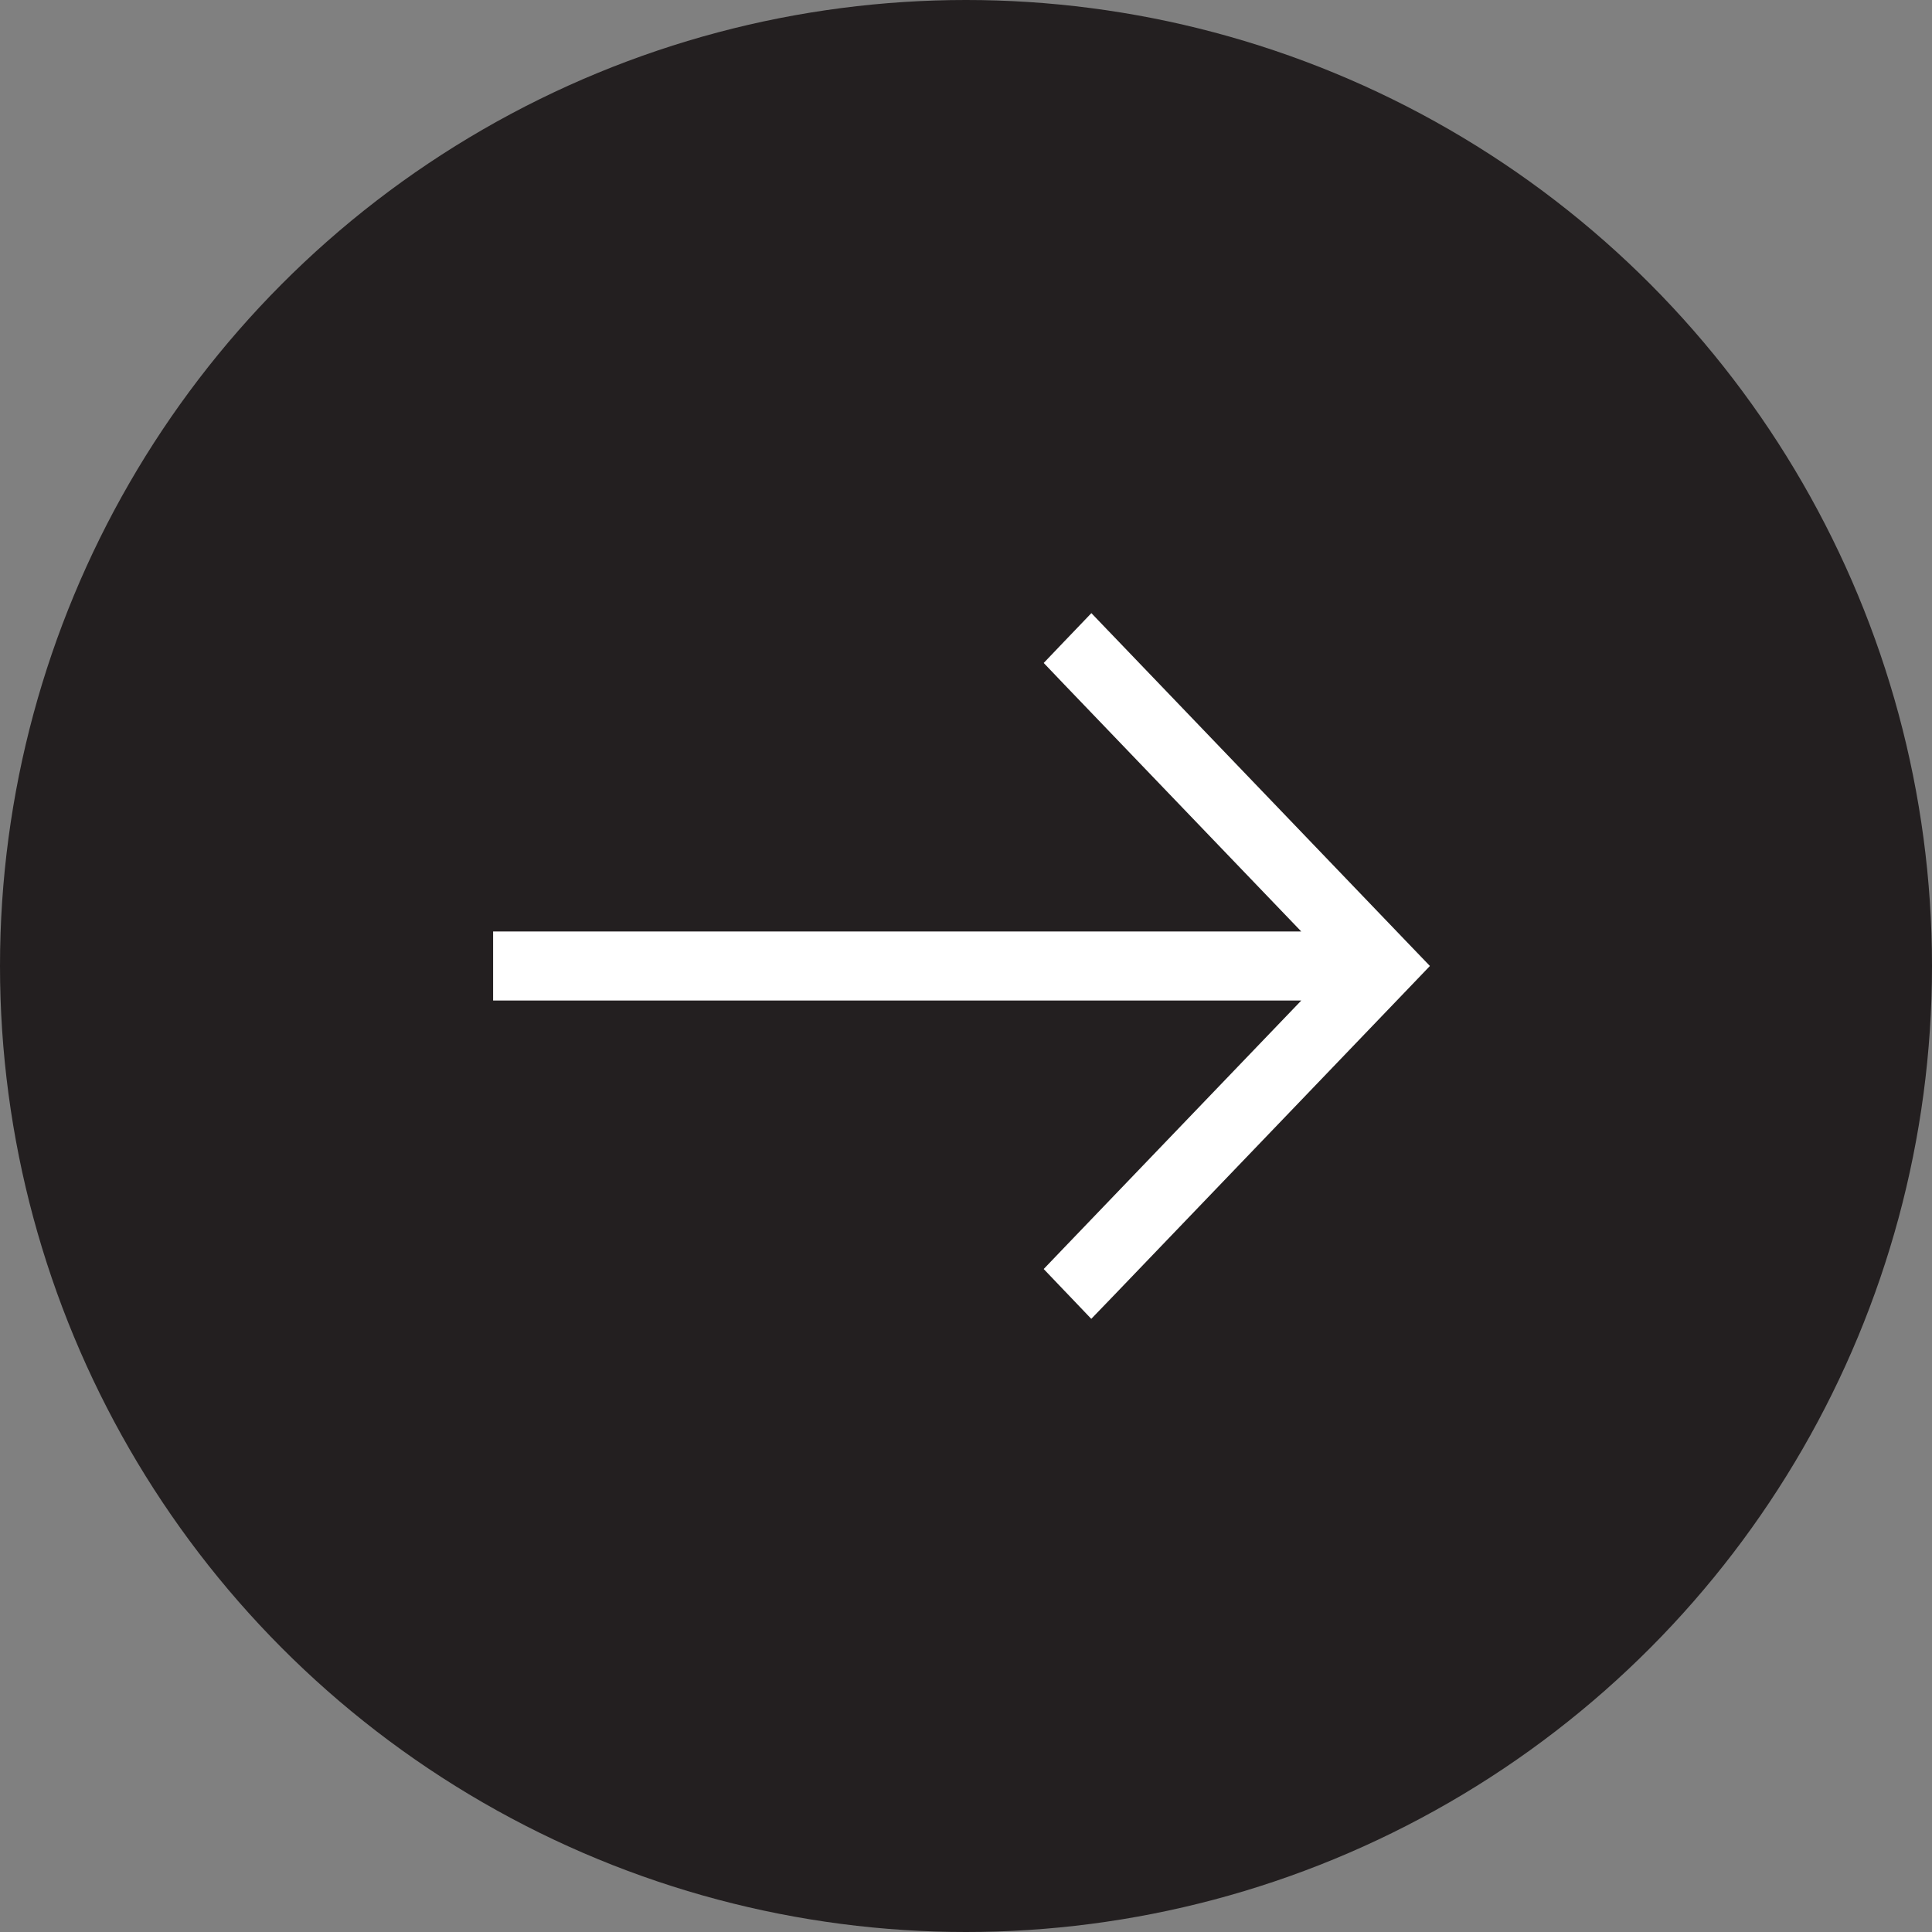
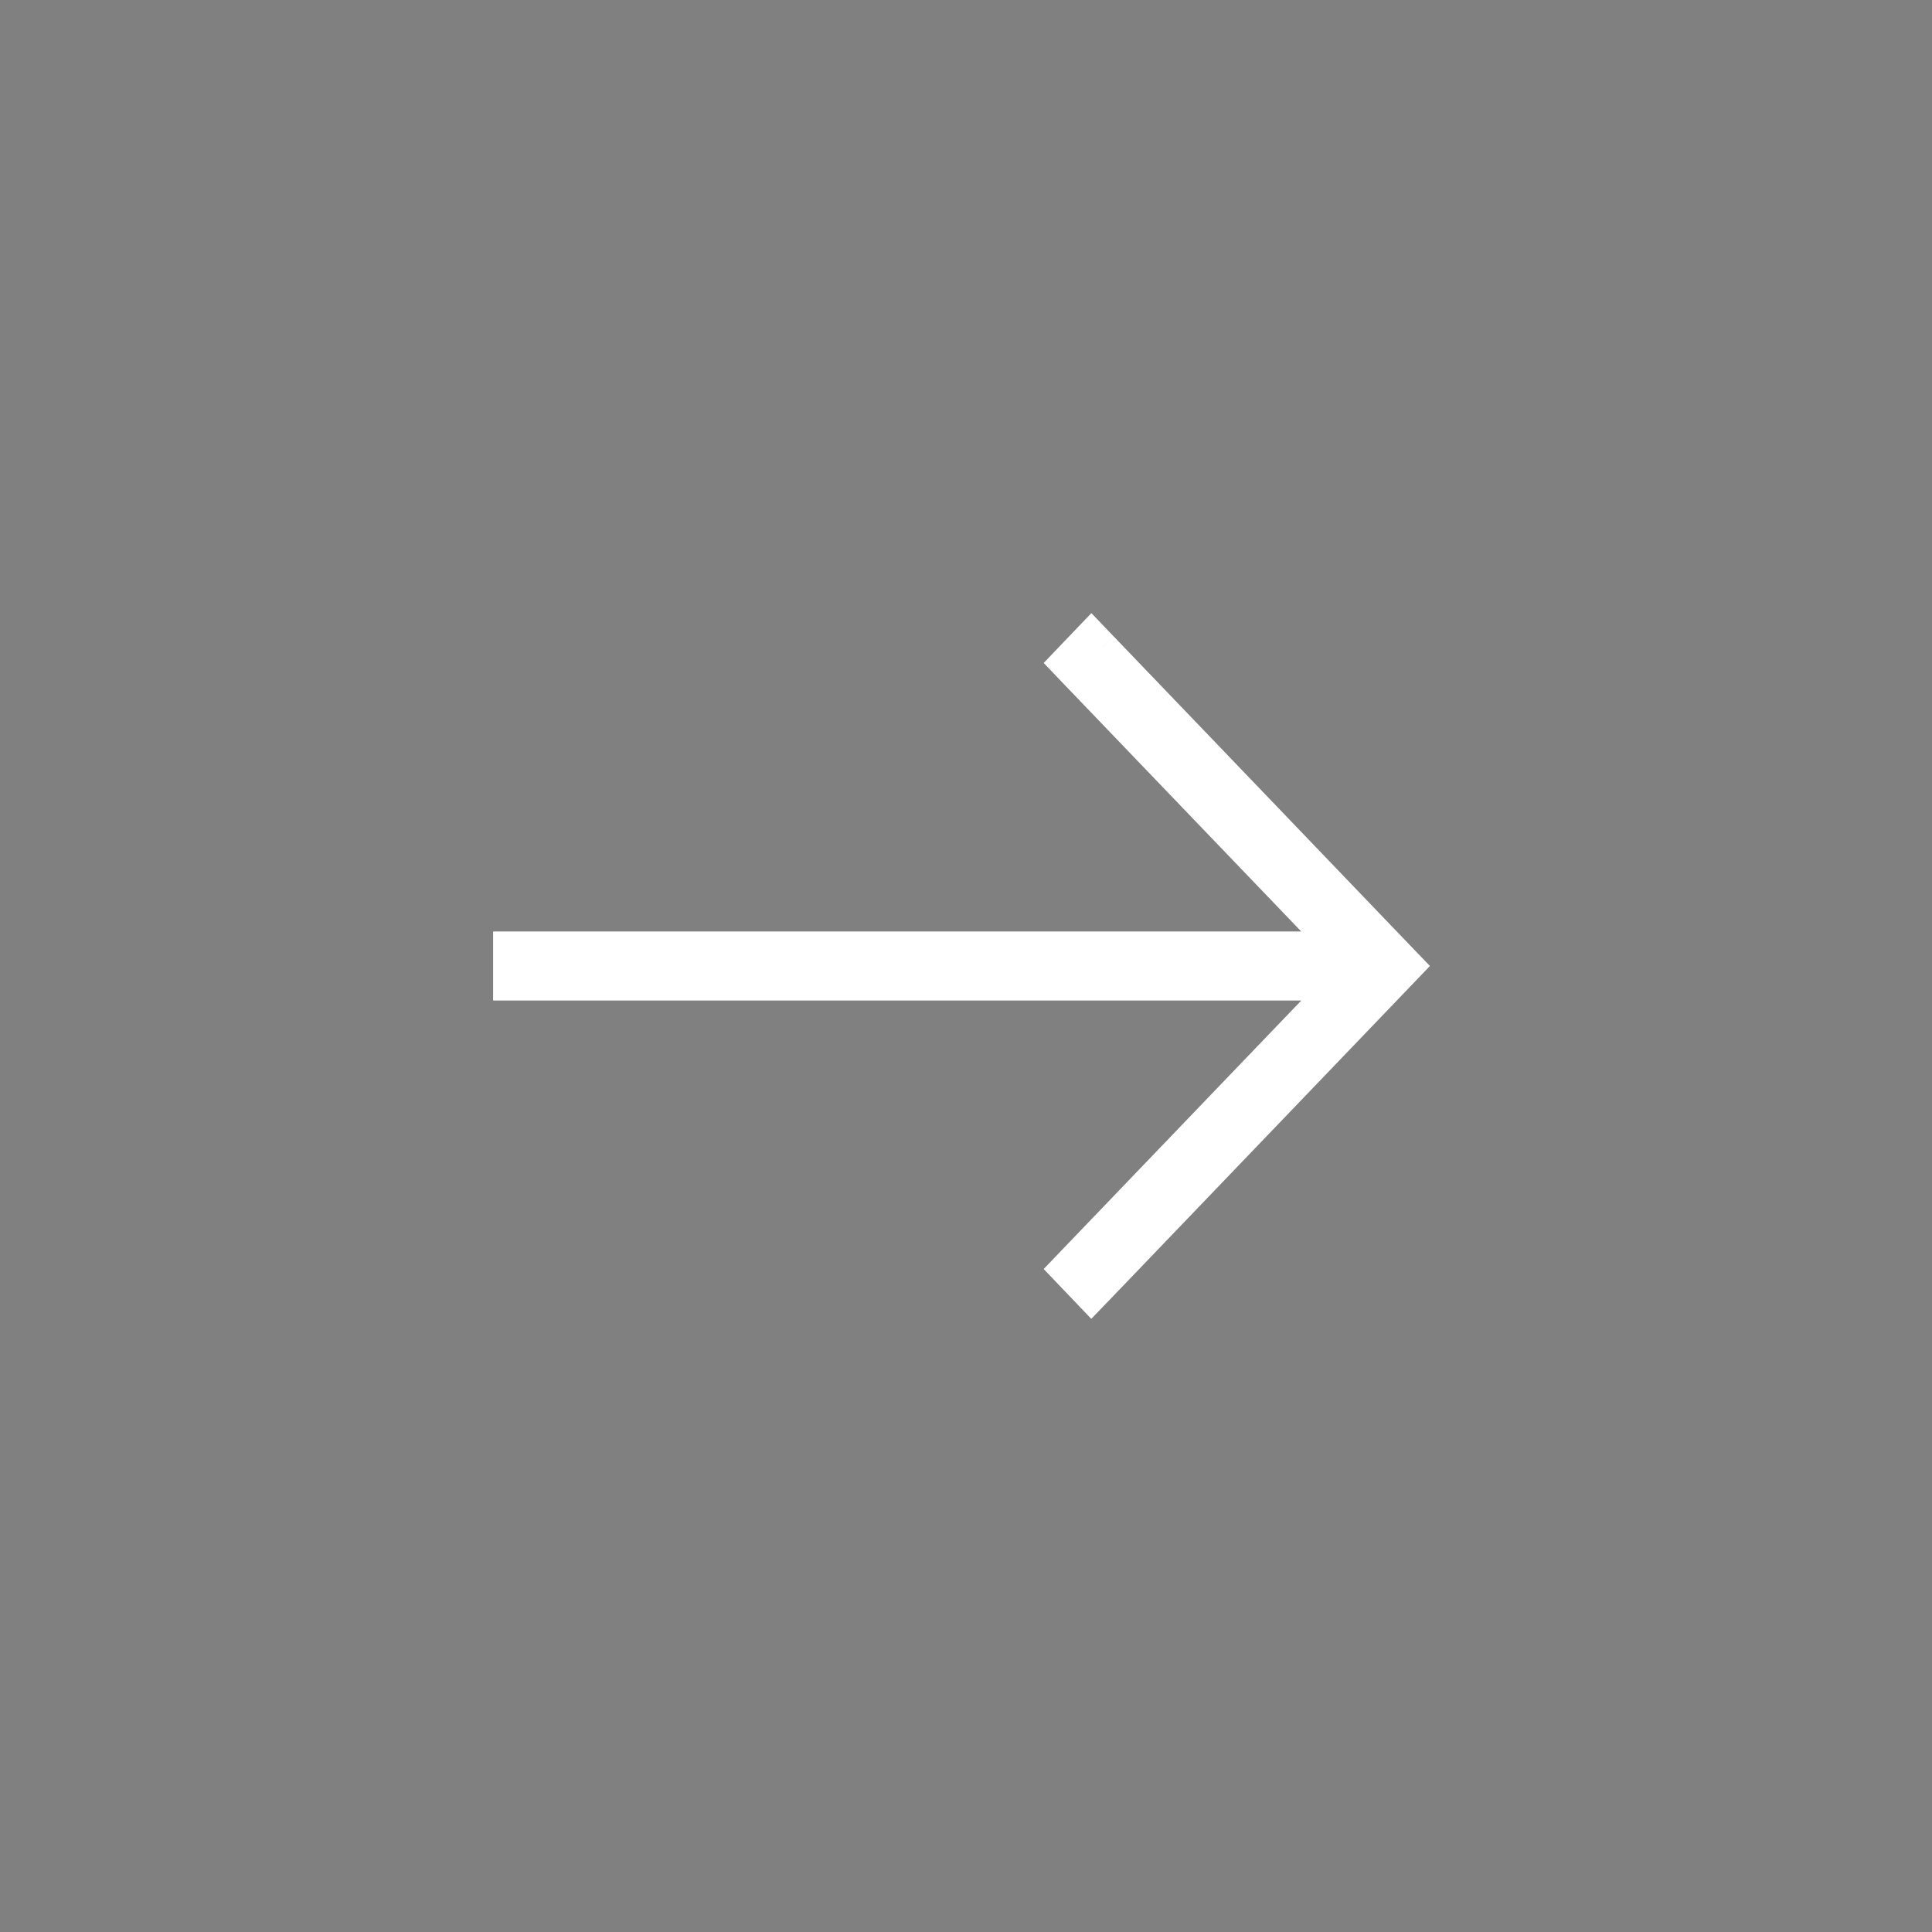
<svg xmlns="http://www.w3.org/2000/svg" width="47" height="47" fill="none">
  <rect width="100%" height="100%" fill="#808080" stroke="none" />
-   <circle cx="23.5" cy="23.5" r="23.5" fill="#231F20" />
-   <path d="m26.82 15.74-.27-.282-.271.283-.122.127-.248.26.248.26 6.378 6.647H12.371v.93h20.165l-6.379 6.648-.248.259.248.26.122.127.27.283.272-.282 7.196-7.5.249-.26-.25-.26-7.195-7.5Z" fill="#fff" stroke="#fff" stroke-width=".75" />
+   <path d="m26.82 15.74-.27-.282-.271.283-.122.127-.248.26.248.26 6.378 6.647H12.371v.93h20.165l-6.379 6.648-.248.259.248.26.122.127.27.283.272-.282 7.196-7.5.249-.26-.25-.26-7.195-7.5" fill="#fff" stroke="#fff" stroke-width=".75" />
</svg>